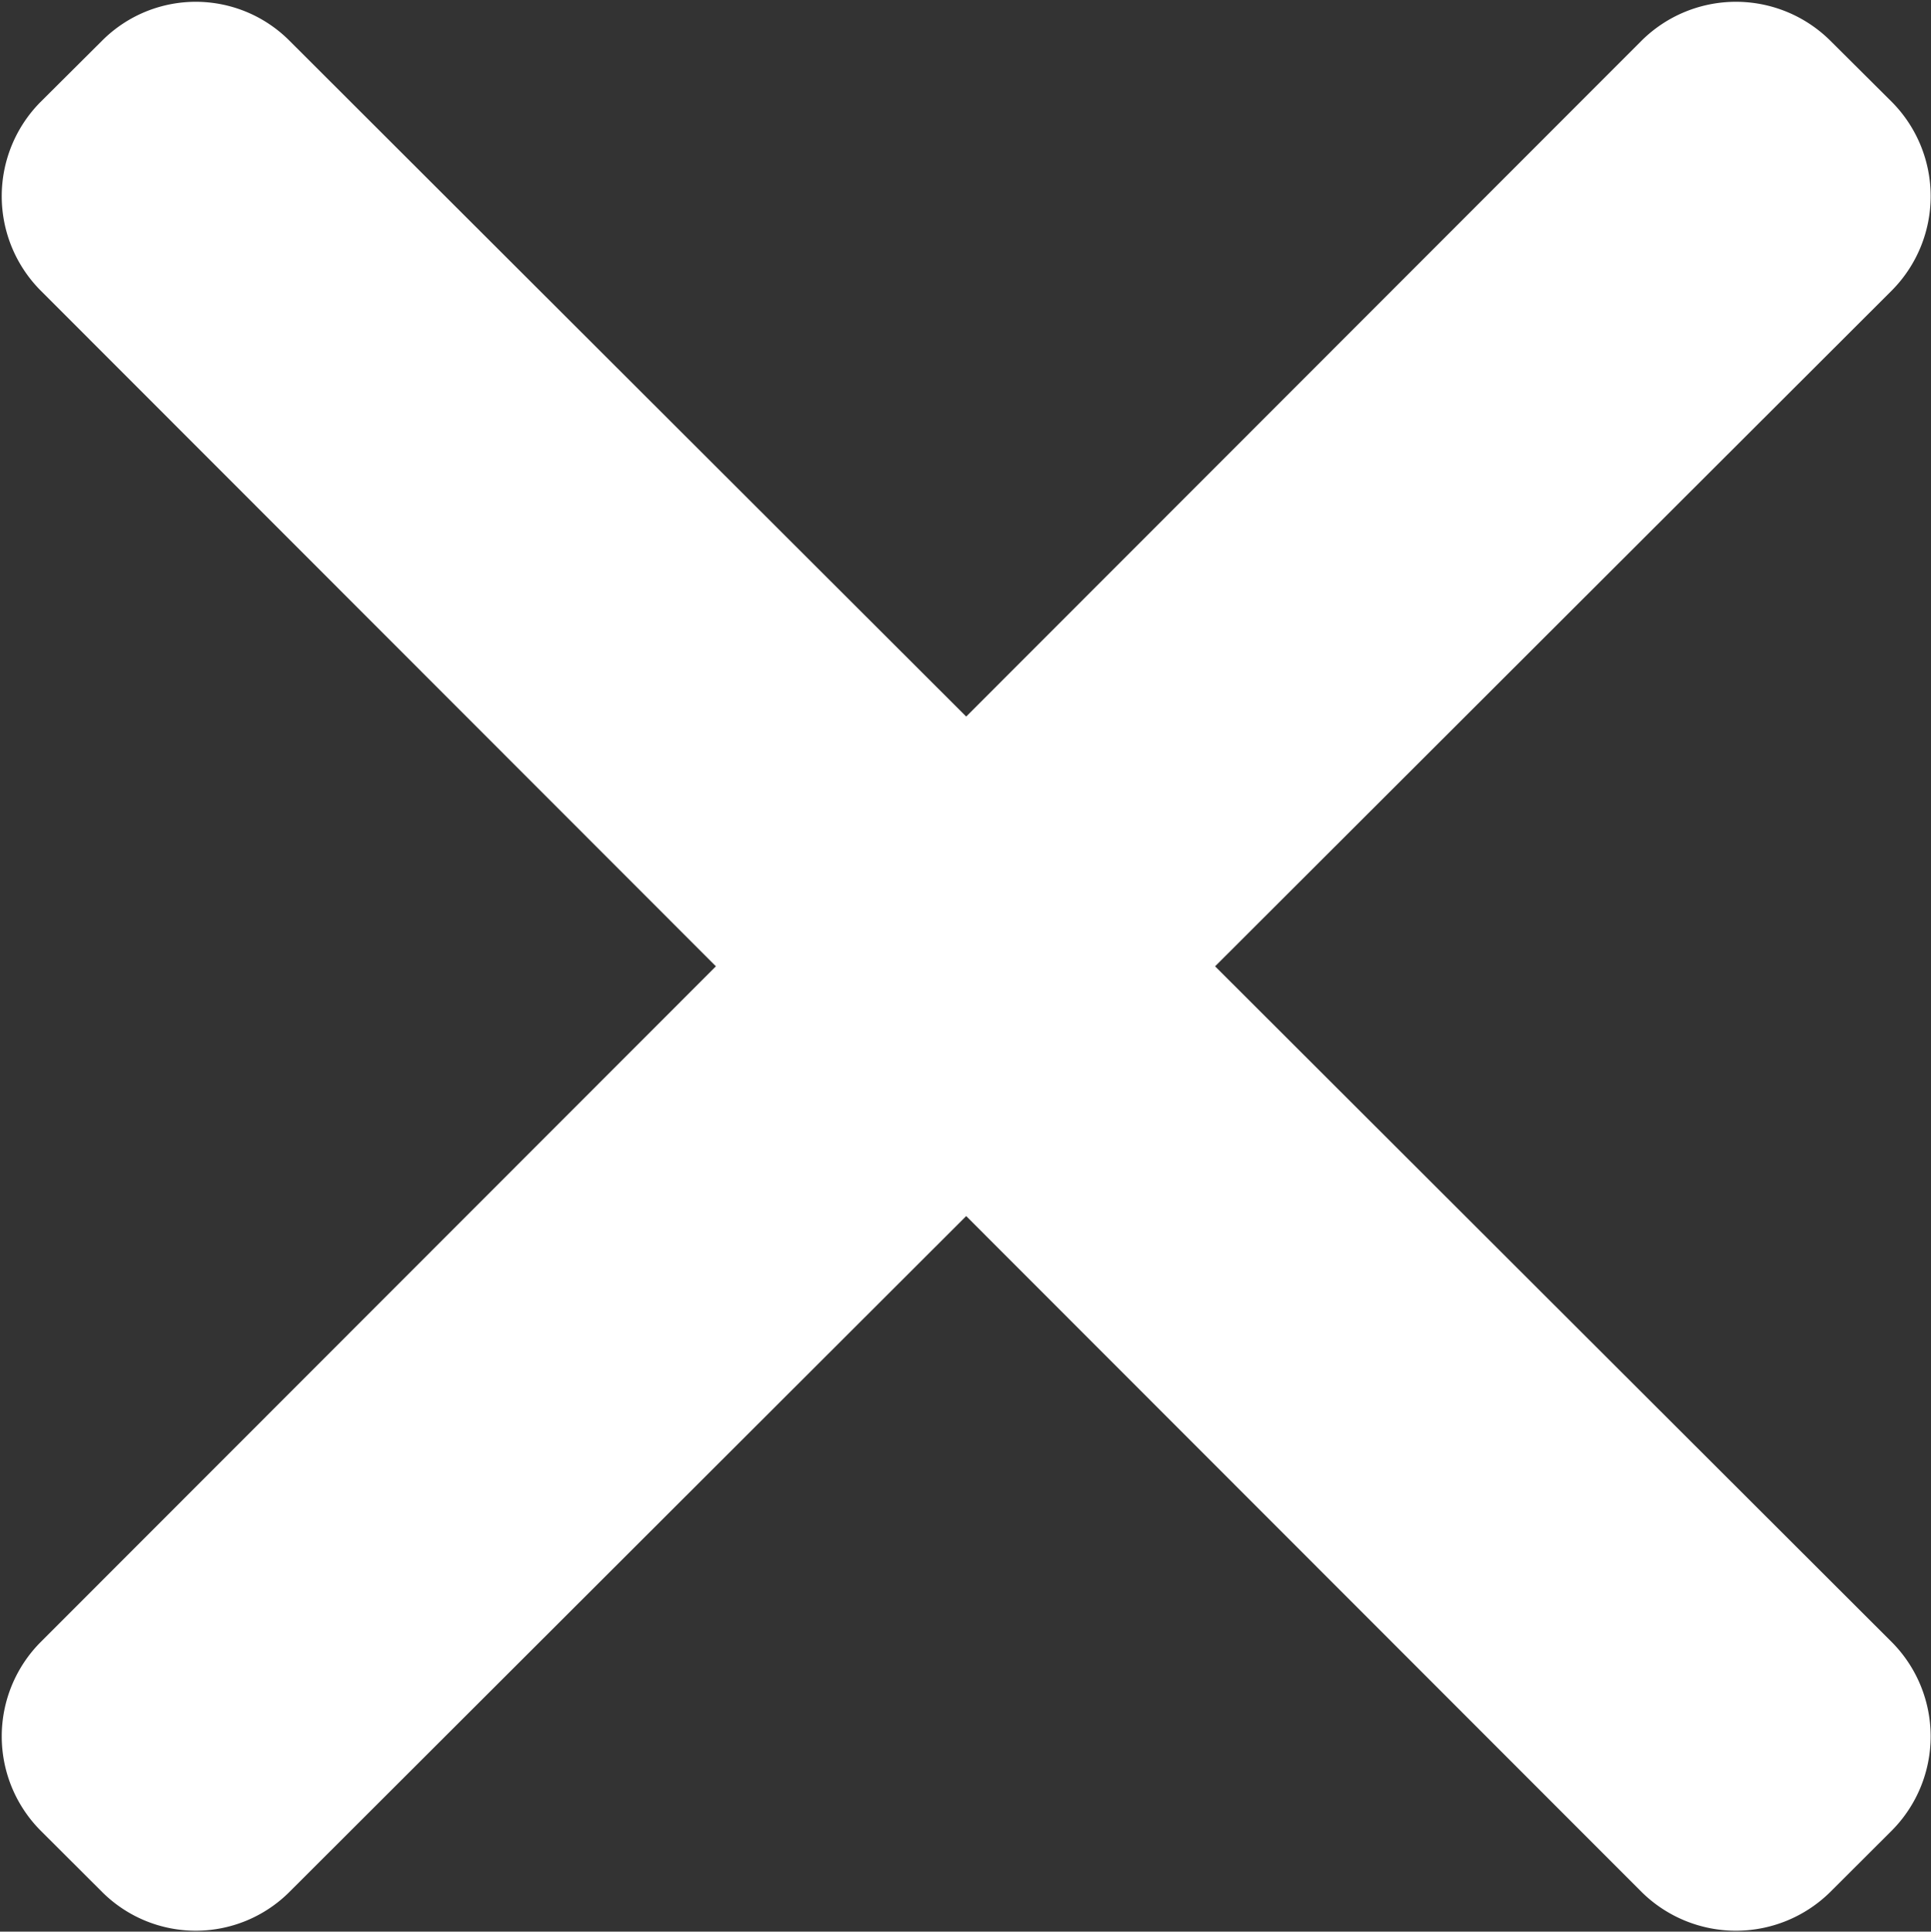
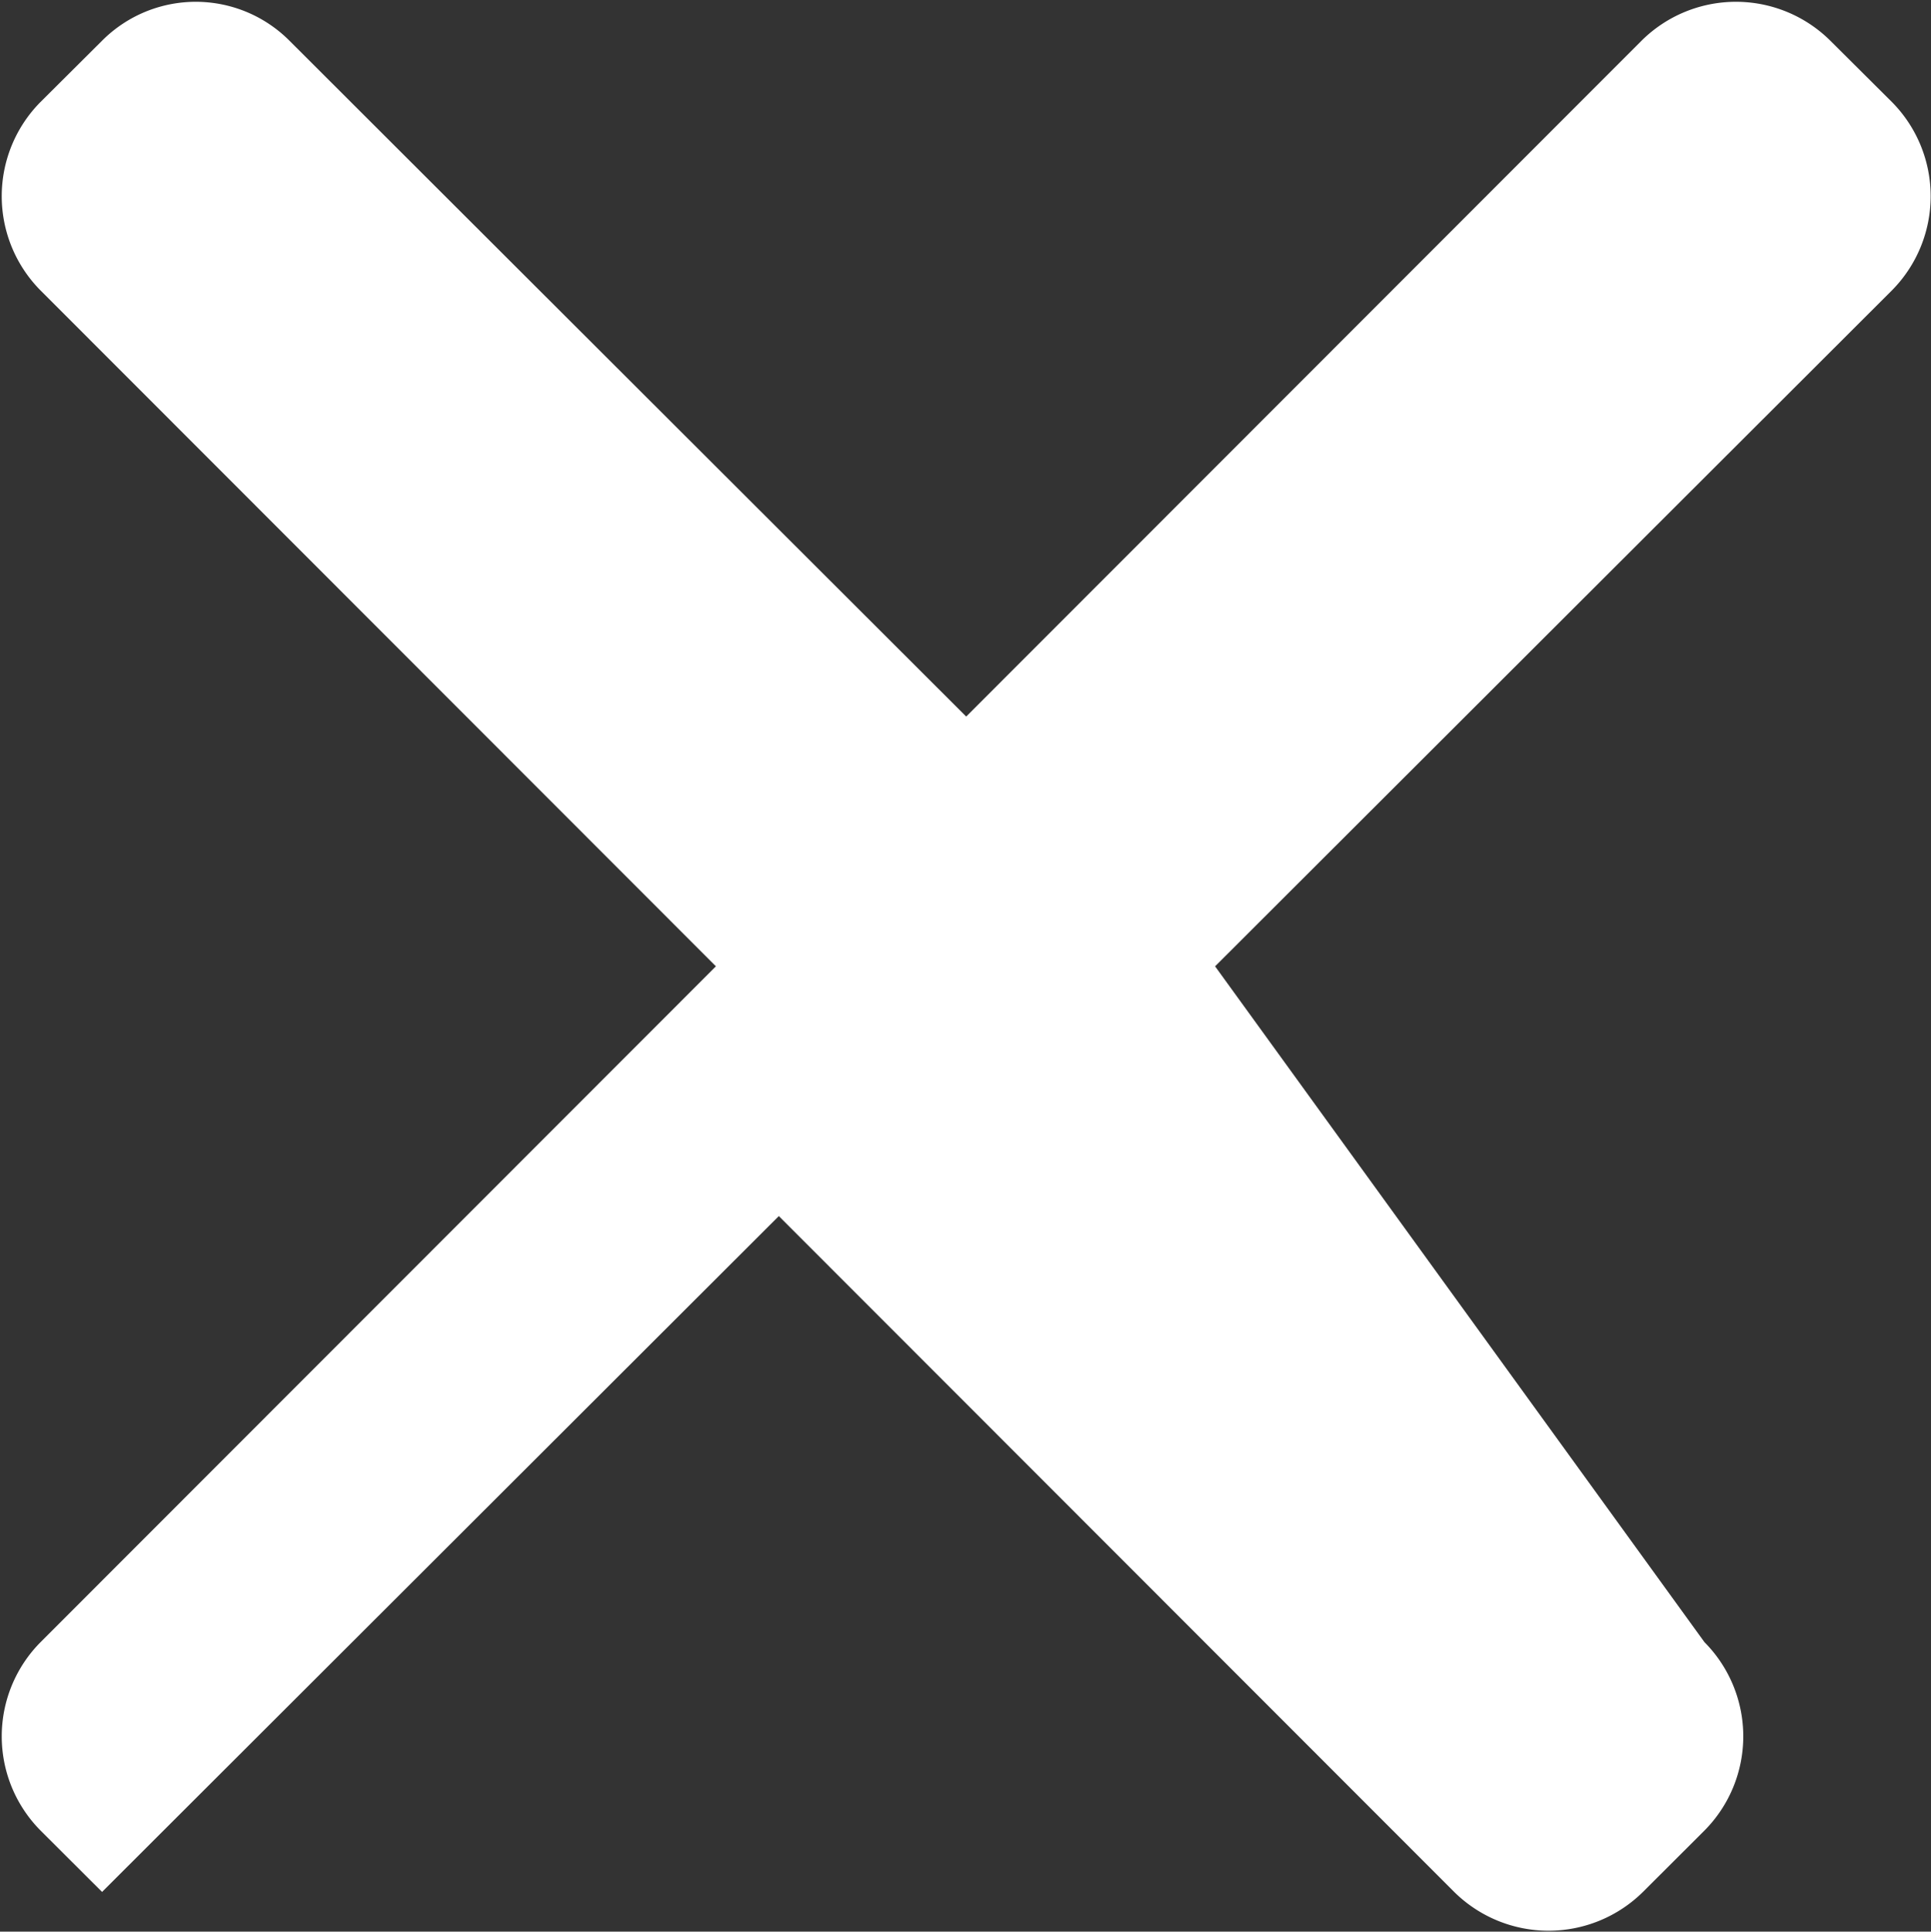
<svg xmlns="http://www.w3.org/2000/svg" width="13.81" height="13.813" viewBox="0 0 13.81 13.813">
  <rect x="0" y="0" width="13.81" height="13.813" fill="#333333" stroke="none" />
  <defs>
    <style>
      .cls-1 {
        fill: #fff;
        fill-rule: evenodd;
      }
    </style>
  </defs>
-   <path id="Close" class="cls-1" d="M2931.57,671.941l4.84-4.833a0.957,0.957,0,0,0,0-1.348l-0.44-.438a0.958,0.958,0,0,0-1.35,0l-4.83,4.833-4.84-4.833a0.946,0.946,0,0,0-1.34,0l-0.44.438a0.957,0.957,0,0,0,0,1.348l4.83,4.833-4.83,4.833a0.956,0.956,0,0,0,0,1.347l0.44,0.439a0.948,0.948,0,0,0,1.34,0l4.84-4.833,4.83,4.833a0.96,0.96,0,0,0,1.35,0l0.44-.439a0.956,0.956,0,0,0,0-1.347Z" transform="translate(-2922.88 -665.031)" />
+   <path id="Close" class="cls-1" d="M2931.57,671.941l4.84-4.833a0.957,0.957,0,0,0,0-1.348l-0.44-.438a0.958,0.958,0,0,0-1.35,0l-4.83,4.833-4.84-4.833a0.946,0.946,0,0,0-1.34,0l-0.44.438a0.957,0.957,0,0,0,0,1.348l4.83,4.833-4.83,4.833a0.956,0.956,0,0,0,0,1.347l0.44,0.439l4.84-4.833,4.83,4.833a0.96,0.96,0,0,0,1.35,0l0.44-.439a0.956,0.956,0,0,0,0-1.347Z" transform="translate(-2922.88 -665.031)" />
</svg>